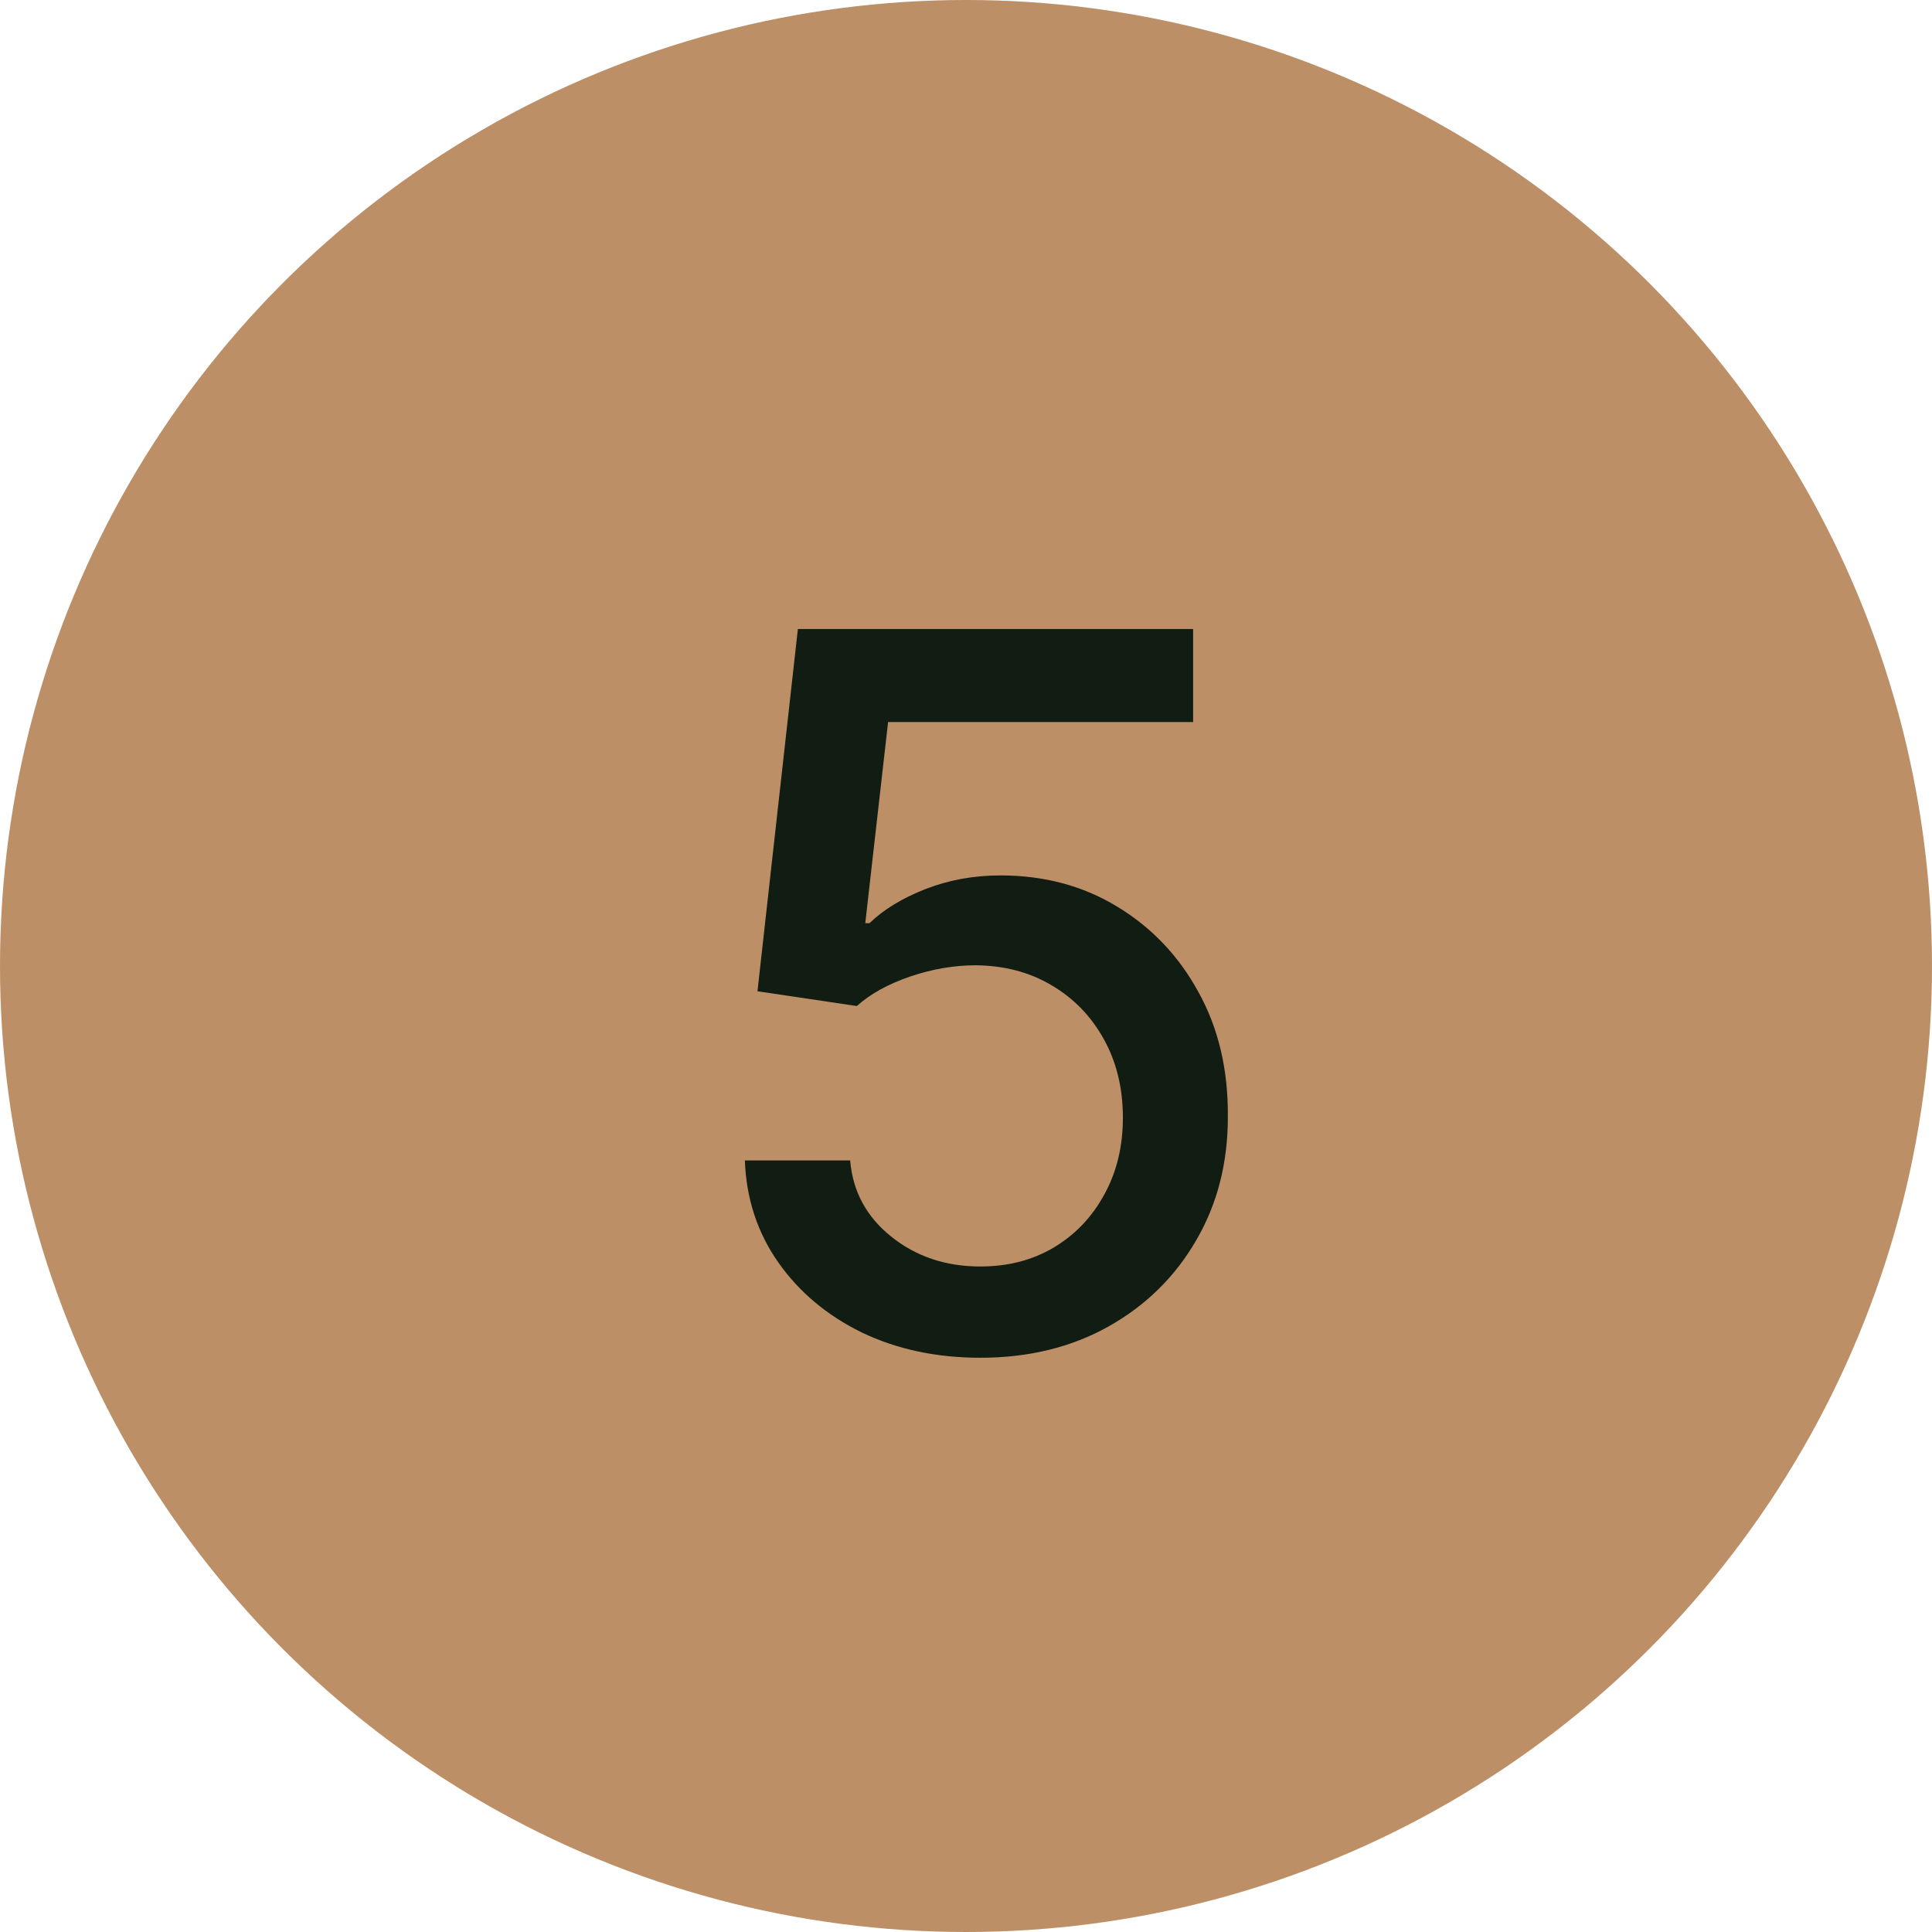
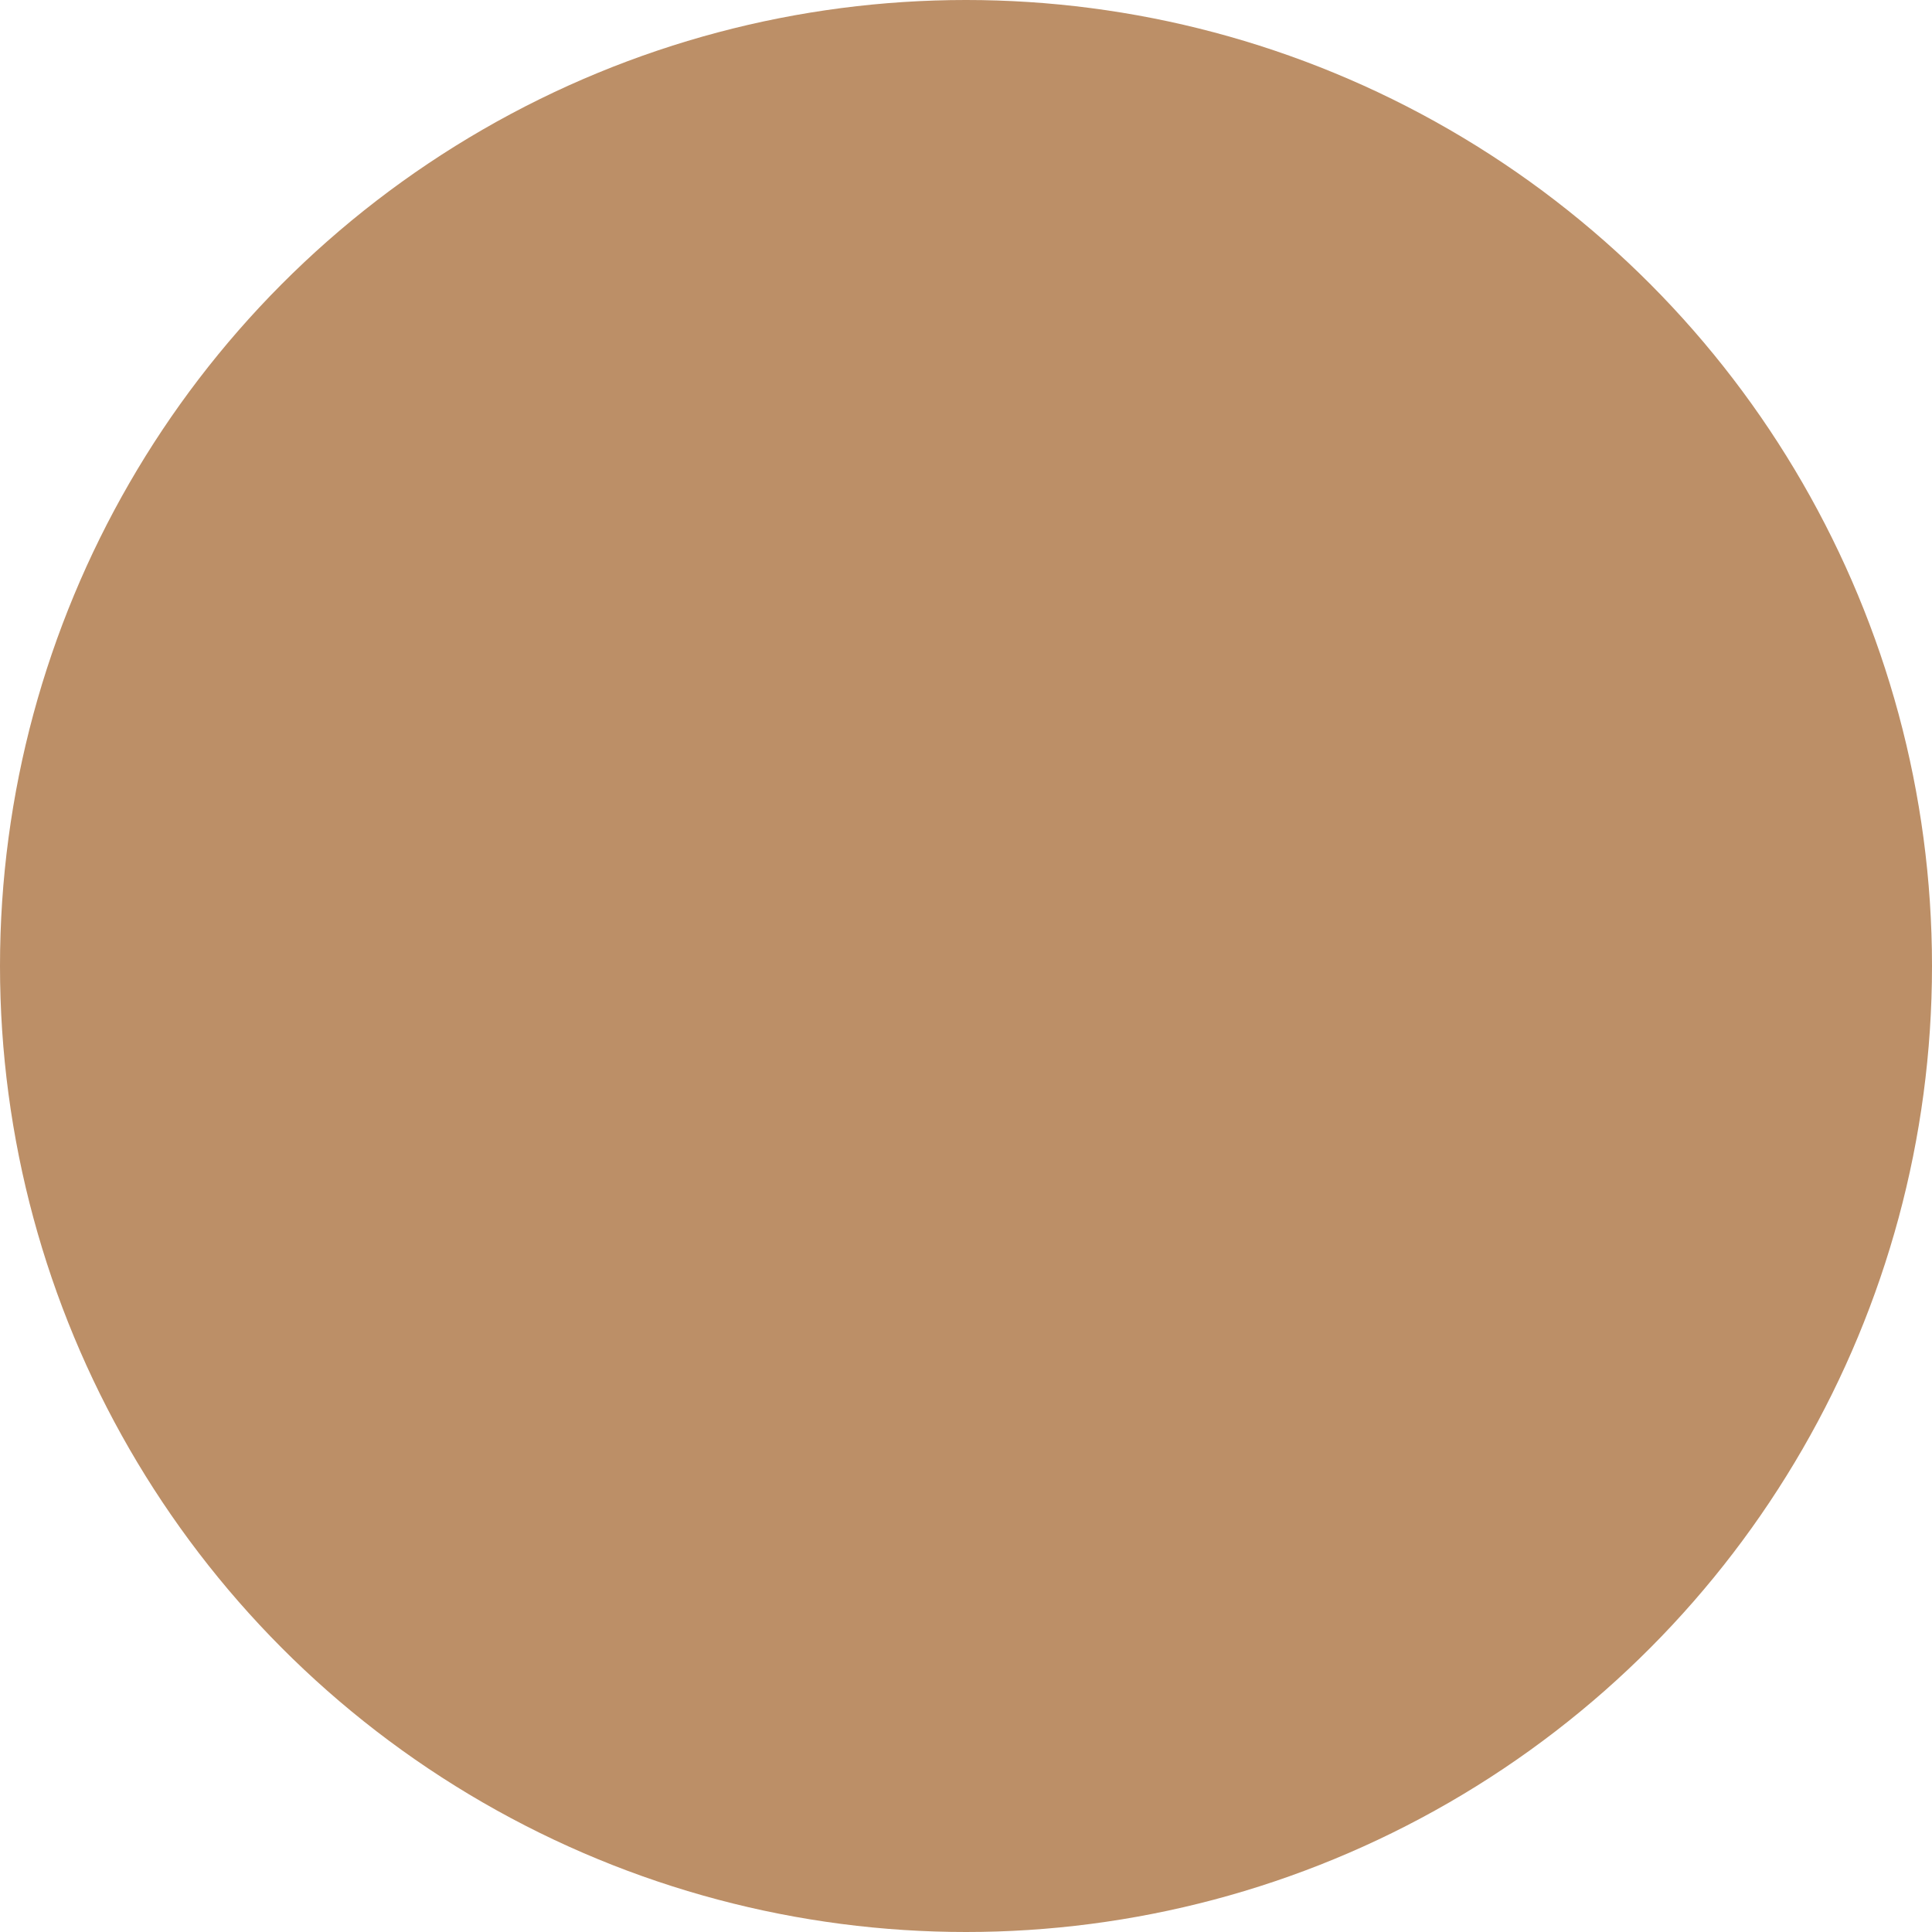
<svg xmlns="http://www.w3.org/2000/svg" width="43" height="43" viewBox="0 0 43 43" fill="none">
  <circle cx="21.5" cy="21.5" r="21.5" fill="#BC8F67" />
-   <path d="M21.82 30.219C20.841 30.219 19.961 30.031 19.18 29.656C18.404 29.276 17.784 28.755 17.32 28.094C16.857 27.432 16.609 26.677 16.578 25.828H18.922C18.979 26.516 19.284 27.081 19.836 27.523C20.388 27.966 21.049 28.188 21.82 28.188C22.435 28.188 22.979 28.047 23.453 27.766C23.932 27.479 24.307 27.086 24.578 26.586C24.854 26.086 24.992 25.516 24.992 24.875C24.992 24.224 24.852 23.643 24.57 23.133C24.289 22.622 23.901 22.221 23.406 21.93C22.917 21.638 22.354 21.49 21.719 21.484C21.234 21.484 20.747 21.568 20.258 21.734C19.768 21.901 19.372 22.12 19.07 22.391L16.859 22.062L17.758 14H26.555V16.07H19.766L19.258 20.547H19.352C19.664 20.245 20.078 19.992 20.594 19.789C21.115 19.586 21.672 19.484 22.266 19.484C23.24 19.484 24.107 19.716 24.867 20.18C25.633 20.643 26.234 21.276 26.672 22.078C27.115 22.875 27.333 23.792 27.328 24.828C27.333 25.865 27.099 26.789 26.625 27.602C26.156 28.414 25.505 29.055 24.672 29.523C23.844 29.987 22.893 30.219 21.82 30.219Z" fill="#111C12" />
</svg>